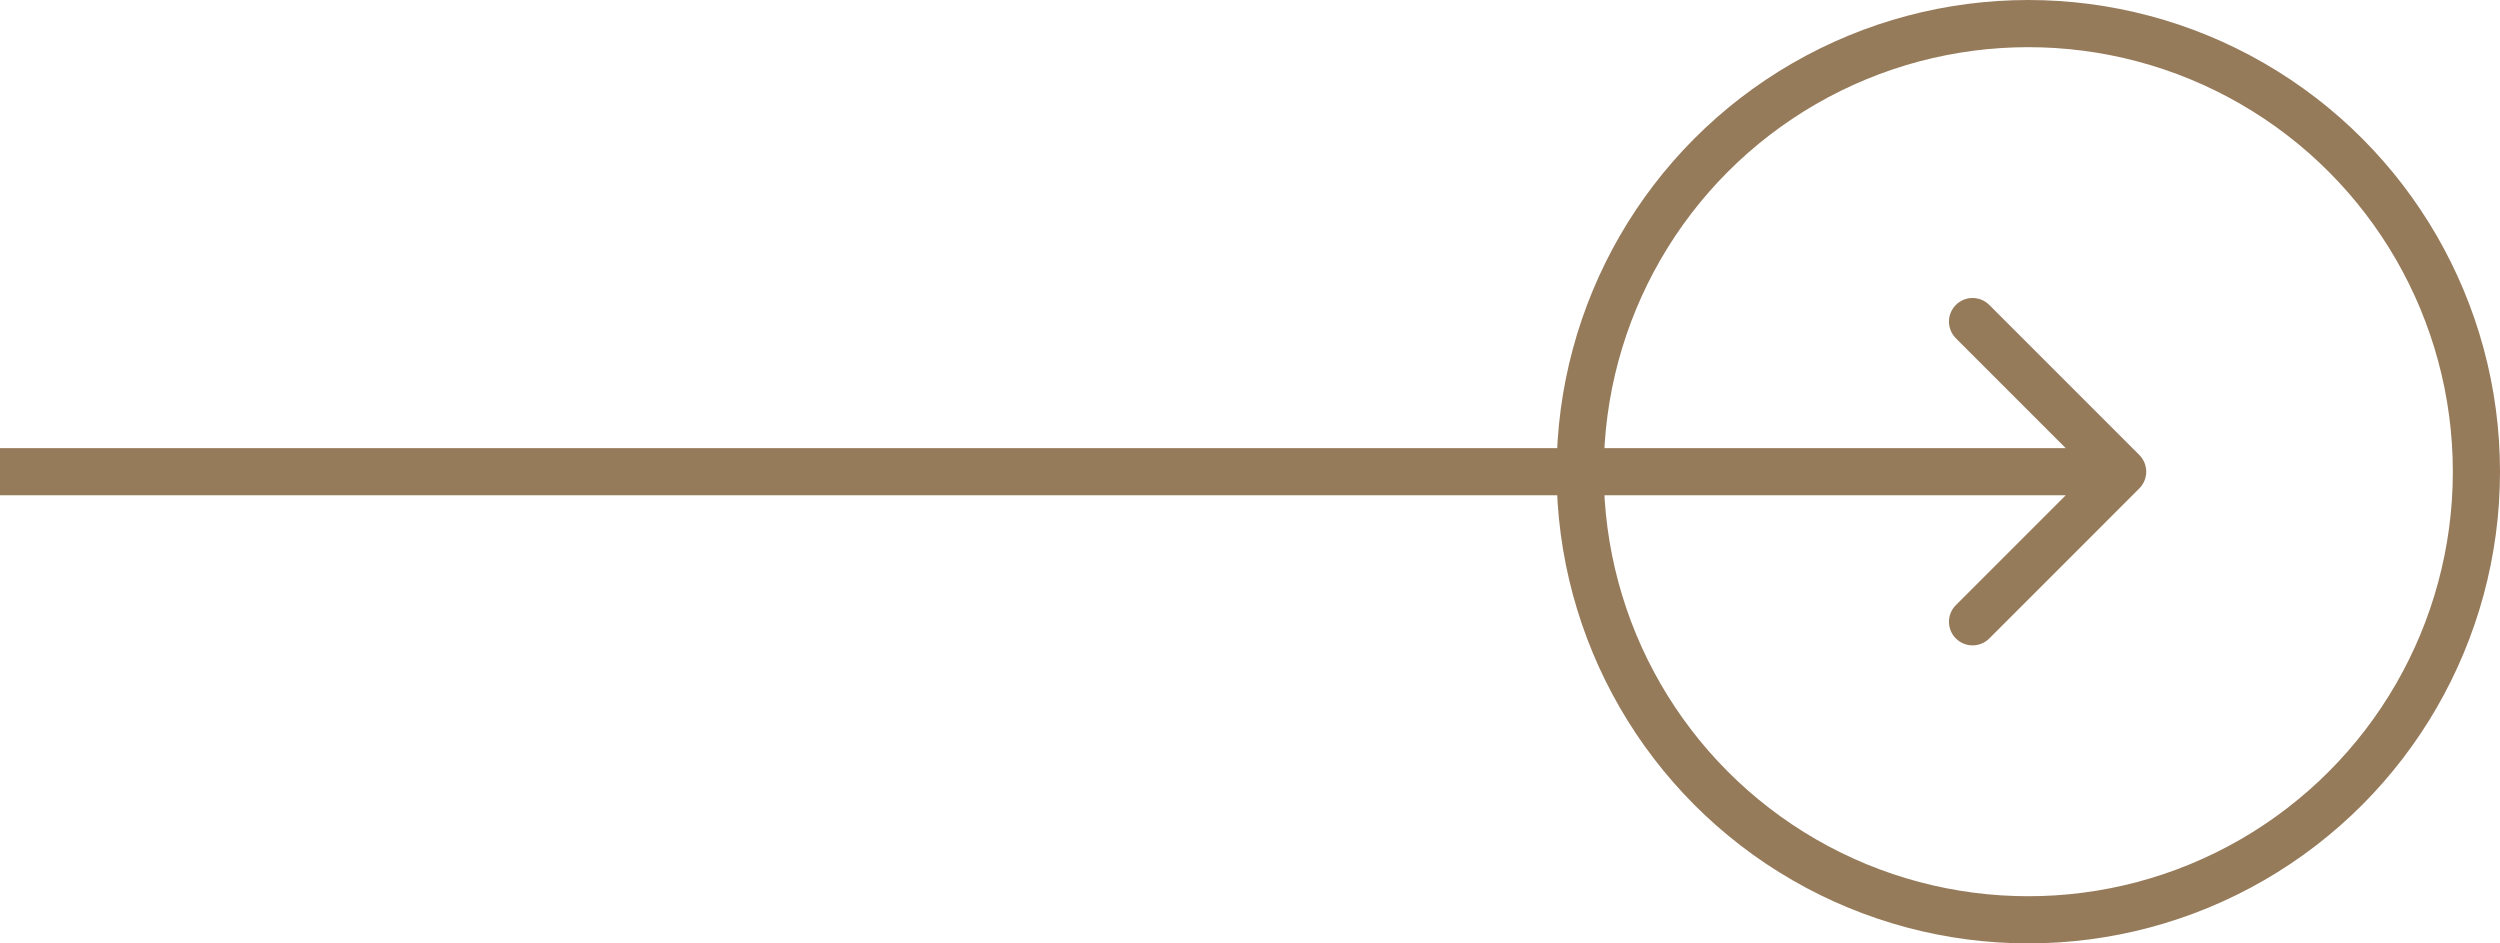
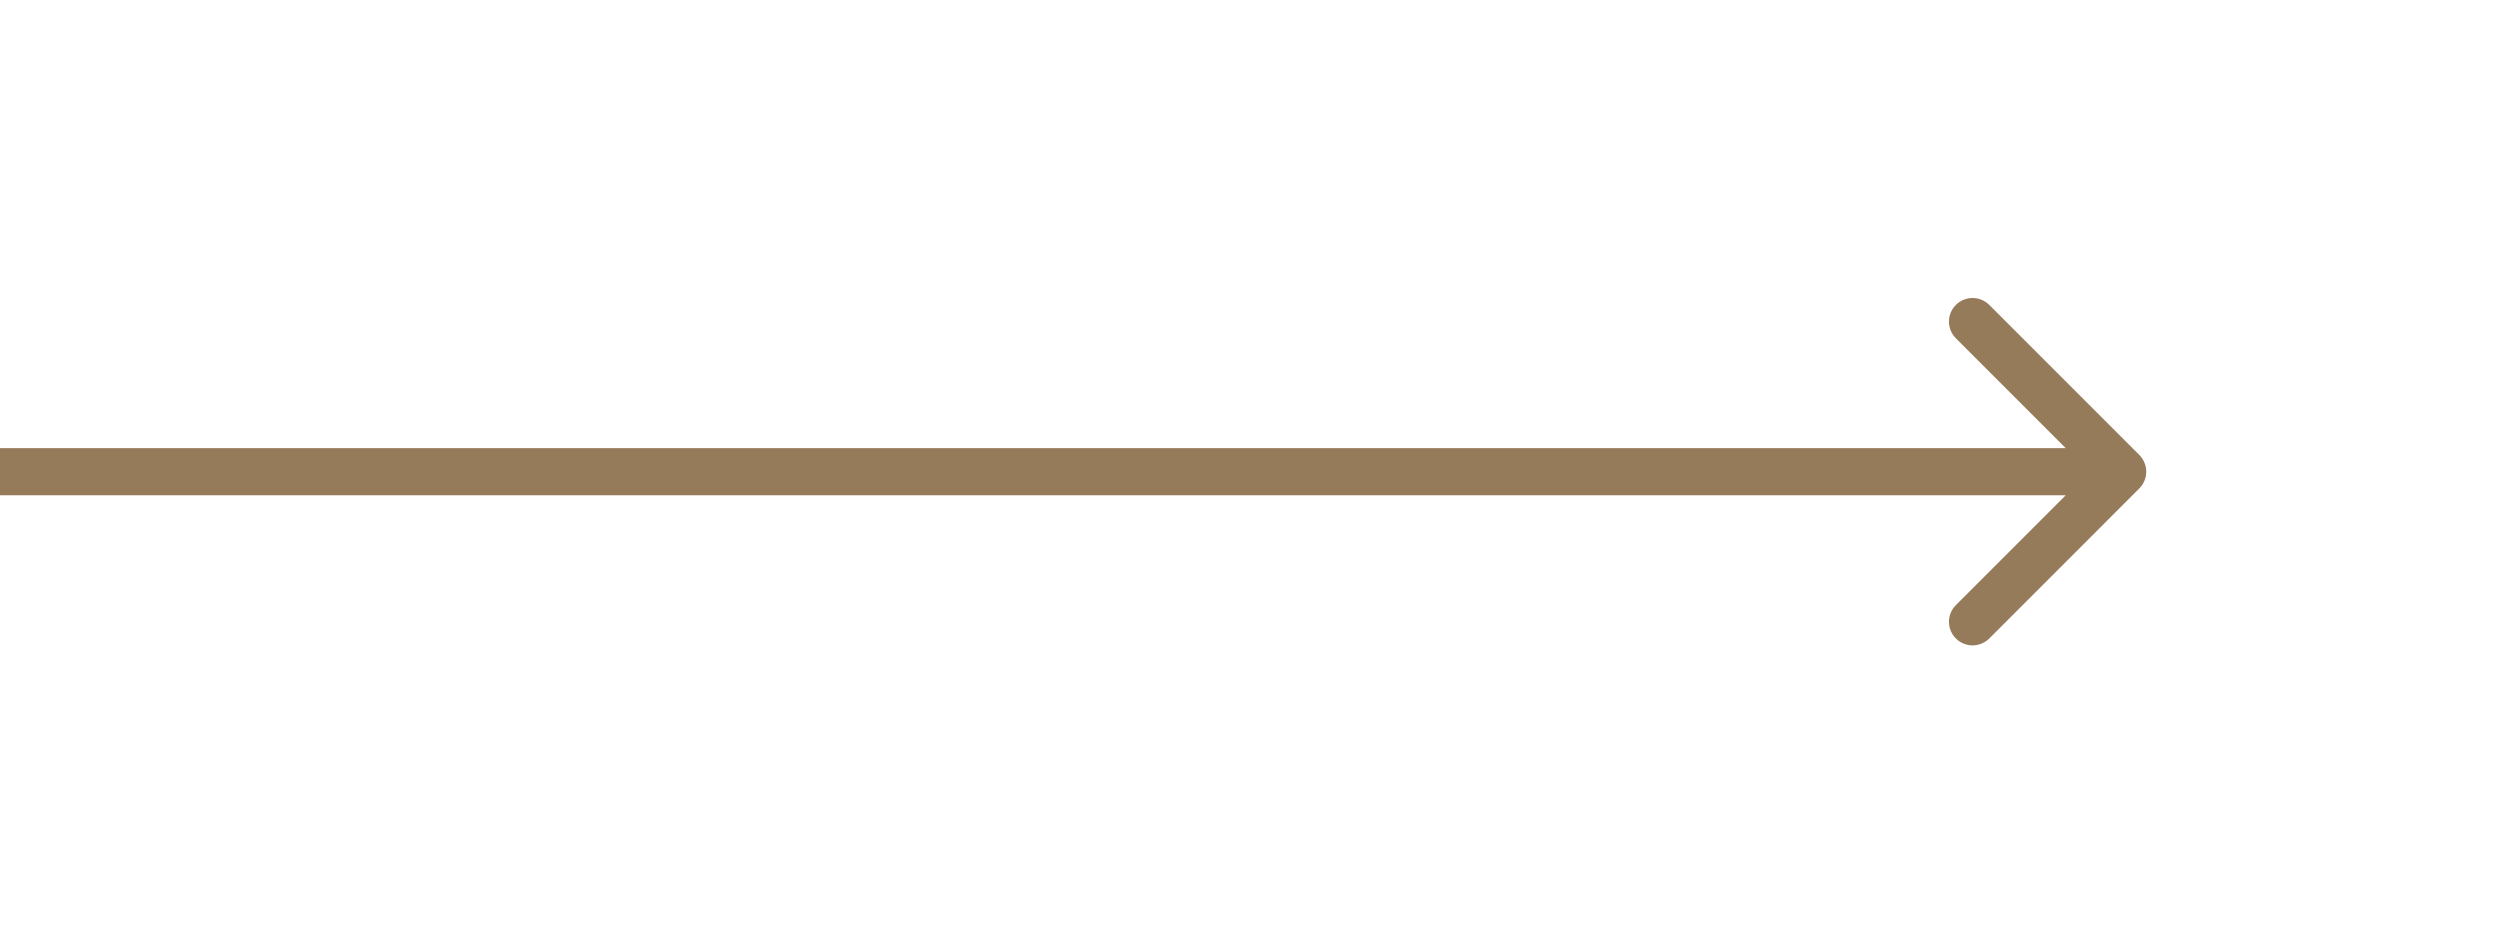
<svg xmlns="http://www.w3.org/2000/svg" width="53" height="20" viewBox="0 0 53 20" fill="none">
  <path d="M45.354 10.354C45.549 10.158 45.549 9.842 45.354 9.646L42.172 6.464C41.976 6.269 41.66 6.269 41.465 6.464C41.269 6.66 41.269 6.976 41.465 7.172L44.293 10L41.465 12.828C41.269 13.024 41.269 13.34 41.465 13.536C41.66 13.731 41.976 13.731 42.172 13.536L45.354 10.354ZM-8.74228e-08 10.5L45 10.5L45 9.5L8.74228e-08 9.5L-8.74228e-08 10.5Z" fill="#967B5B" />
-   <circle cx="43" cy="10" r="9.5" stroke="#967B5B" />
</svg>